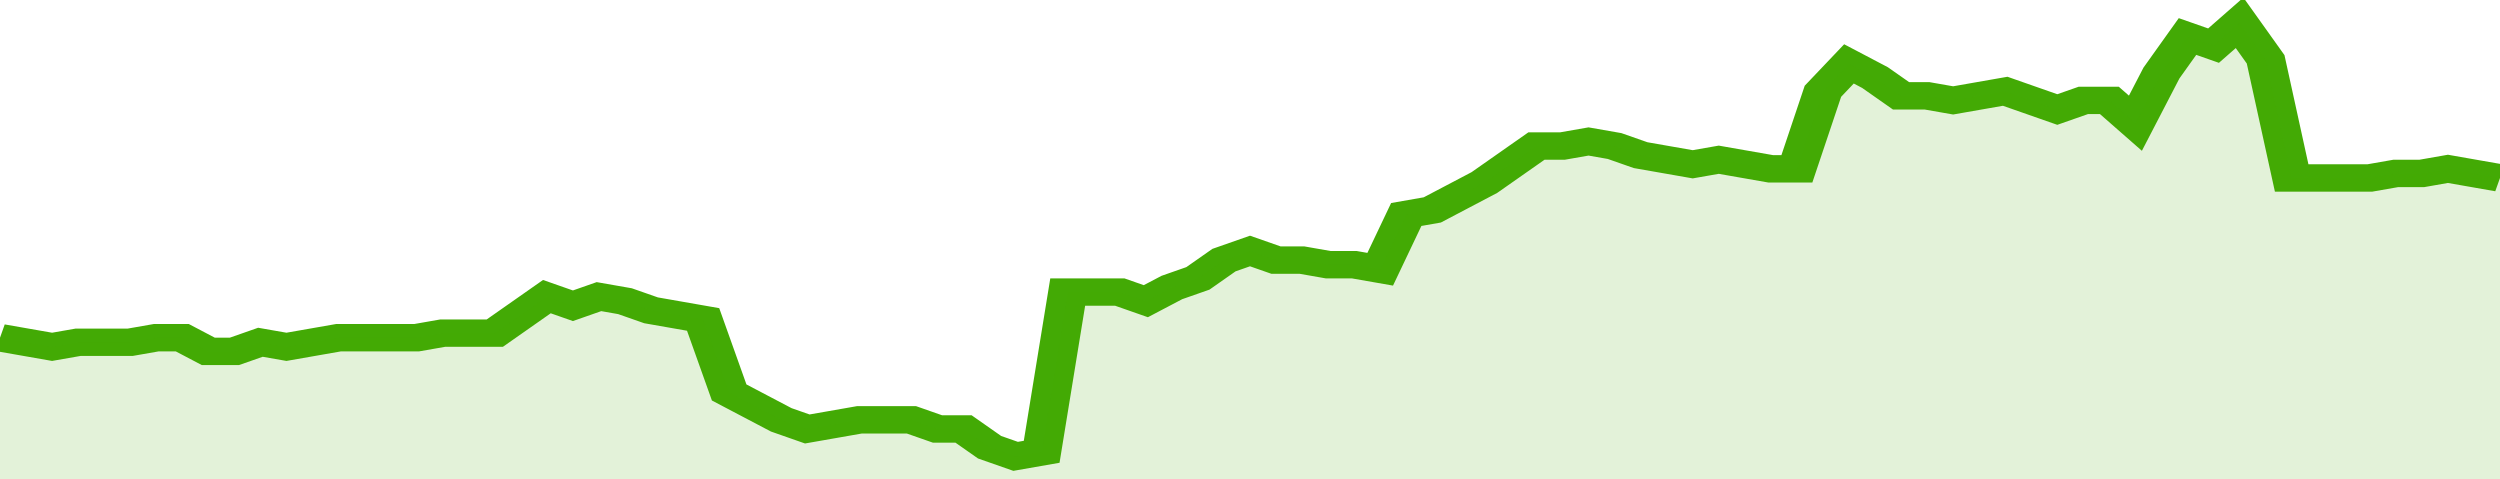
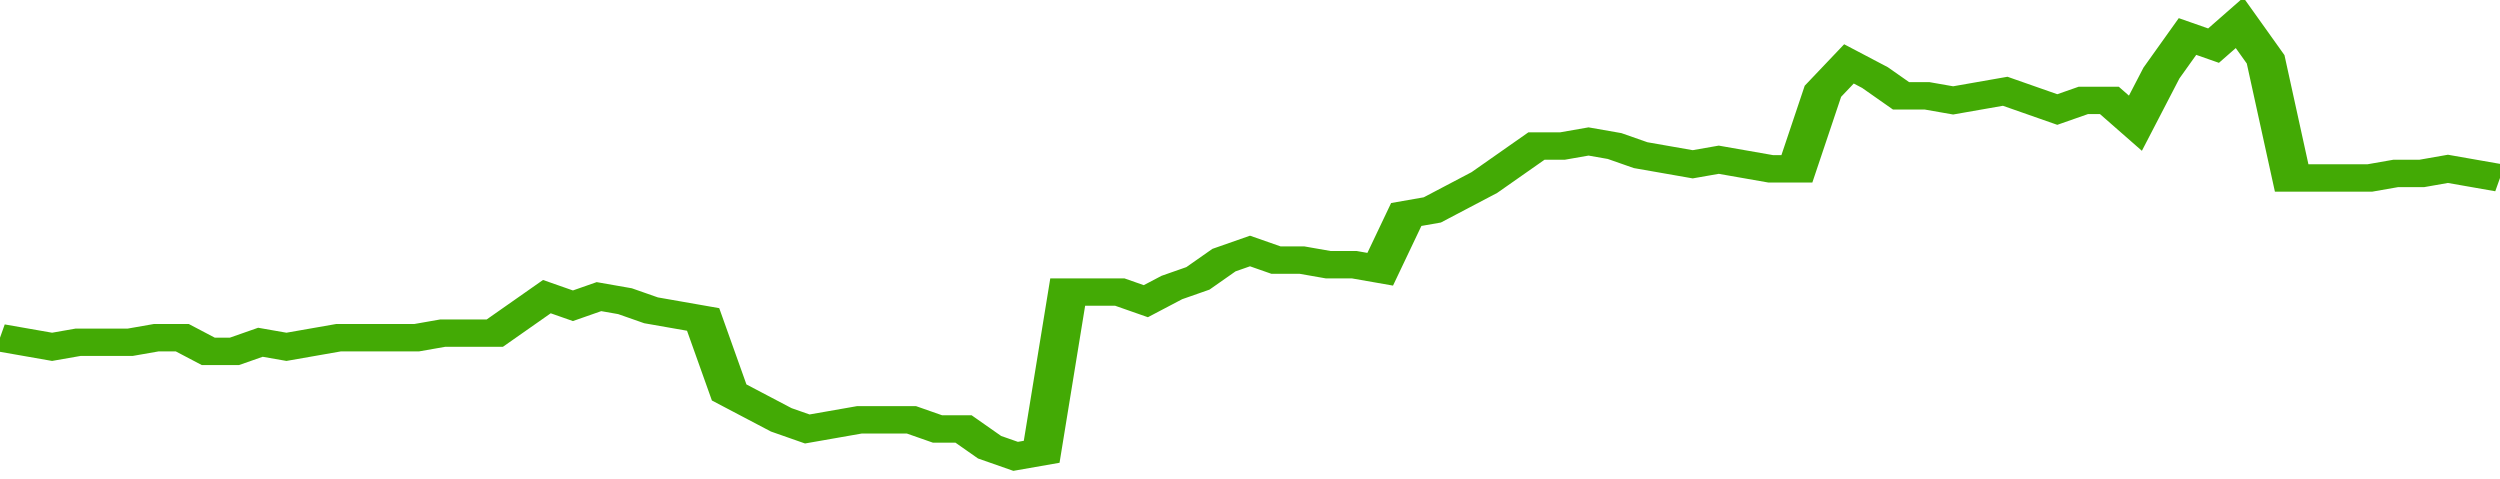
<svg xmlns="http://www.w3.org/2000/svg" viewBox="0 0 384 105" width="120" height="23" preserveAspectRatio="none">
  <polyline fill="none" stroke="#43AA05" stroke-width="6" points="0, 74 4, 75 8, 76 12, 75 16, 75 20, 75 24, 74 28, 74 32, 77 36, 77 40, 75 44, 76 48, 75 52, 74 56, 74 60, 74 64, 74 68, 73 72, 73 76, 73 80, 69 84, 65 88, 67 92, 65 96, 66 100, 68 104, 69 108, 70 112, 86 116, 89 120, 92 124, 94 128, 93 132, 92 136, 92 140, 92 144, 94 148, 94 152, 98 156, 100 160, 99 164, 64 168, 64 172, 64 176, 66 180, 63 184, 61 188, 57 192, 55 196, 57 200, 57 204, 58 208, 58 212, 59 216, 47 220, 46 224, 43 228, 40 232, 36 236, 32 240, 32 244, 31 248, 32 252, 34 256, 35 260, 36 264, 35 268, 36 272, 37 276, 37 280, 20 284, 14 288, 17 292, 21 296, 21 300, 22 304, 21 308, 20 312, 22 316, 24 320, 22 324, 22 328, 27 332, 16 336, 8 340, 10 344, 5 348, 13 352, 39 356, 39 360, 39 364, 39 368, 38 372, 38 376, 37 380, 38 384, 39 384, 39 "> </polyline>
-   <polygon fill="#43AA05" opacity="0.15" points="0, 105 0, 74 4, 75 8, 76 12, 75 16, 75 20, 75 24, 74 28, 74 32, 77 36, 77 40, 75 44, 76 48, 75 52, 74 56, 74 60, 74 64, 74 68, 73 72, 73 76, 73 80, 69 84, 65 88, 67 92, 65 96, 66 100, 68 104, 69 108, 70 112, 86 116, 89 120, 92 124, 94 128, 93 132, 92 136, 92 140, 92 144, 94 148, 94 152, 98 156, 100 160, 99 164, 64 168, 64 172, 64 176, 66 180, 63 184, 61 188, 57 192, 55 196, 57 200, 57 204, 58 208, 58 212, 59 216, 47 220, 46 224, 43 228, 40 232, 36 236, 32 240, 32 244, 31 248, 32 252, 34 256, 35 260, 36 264, 35 268, 36 272, 37 276, 37 280, 20 284, 14 288, 17 292, 21 296, 21 300, 22 304, 21 308, 20 312, 22 316, 24 320, 22 324, 22 328, 27 332, 16 336, 8 340, 10 344, 5 348, 13 352, 39 356, 39 360, 39 364, 39 368, 38 372, 38 376, 37 380, 38 384, 39 384, 105 " />
</svg>